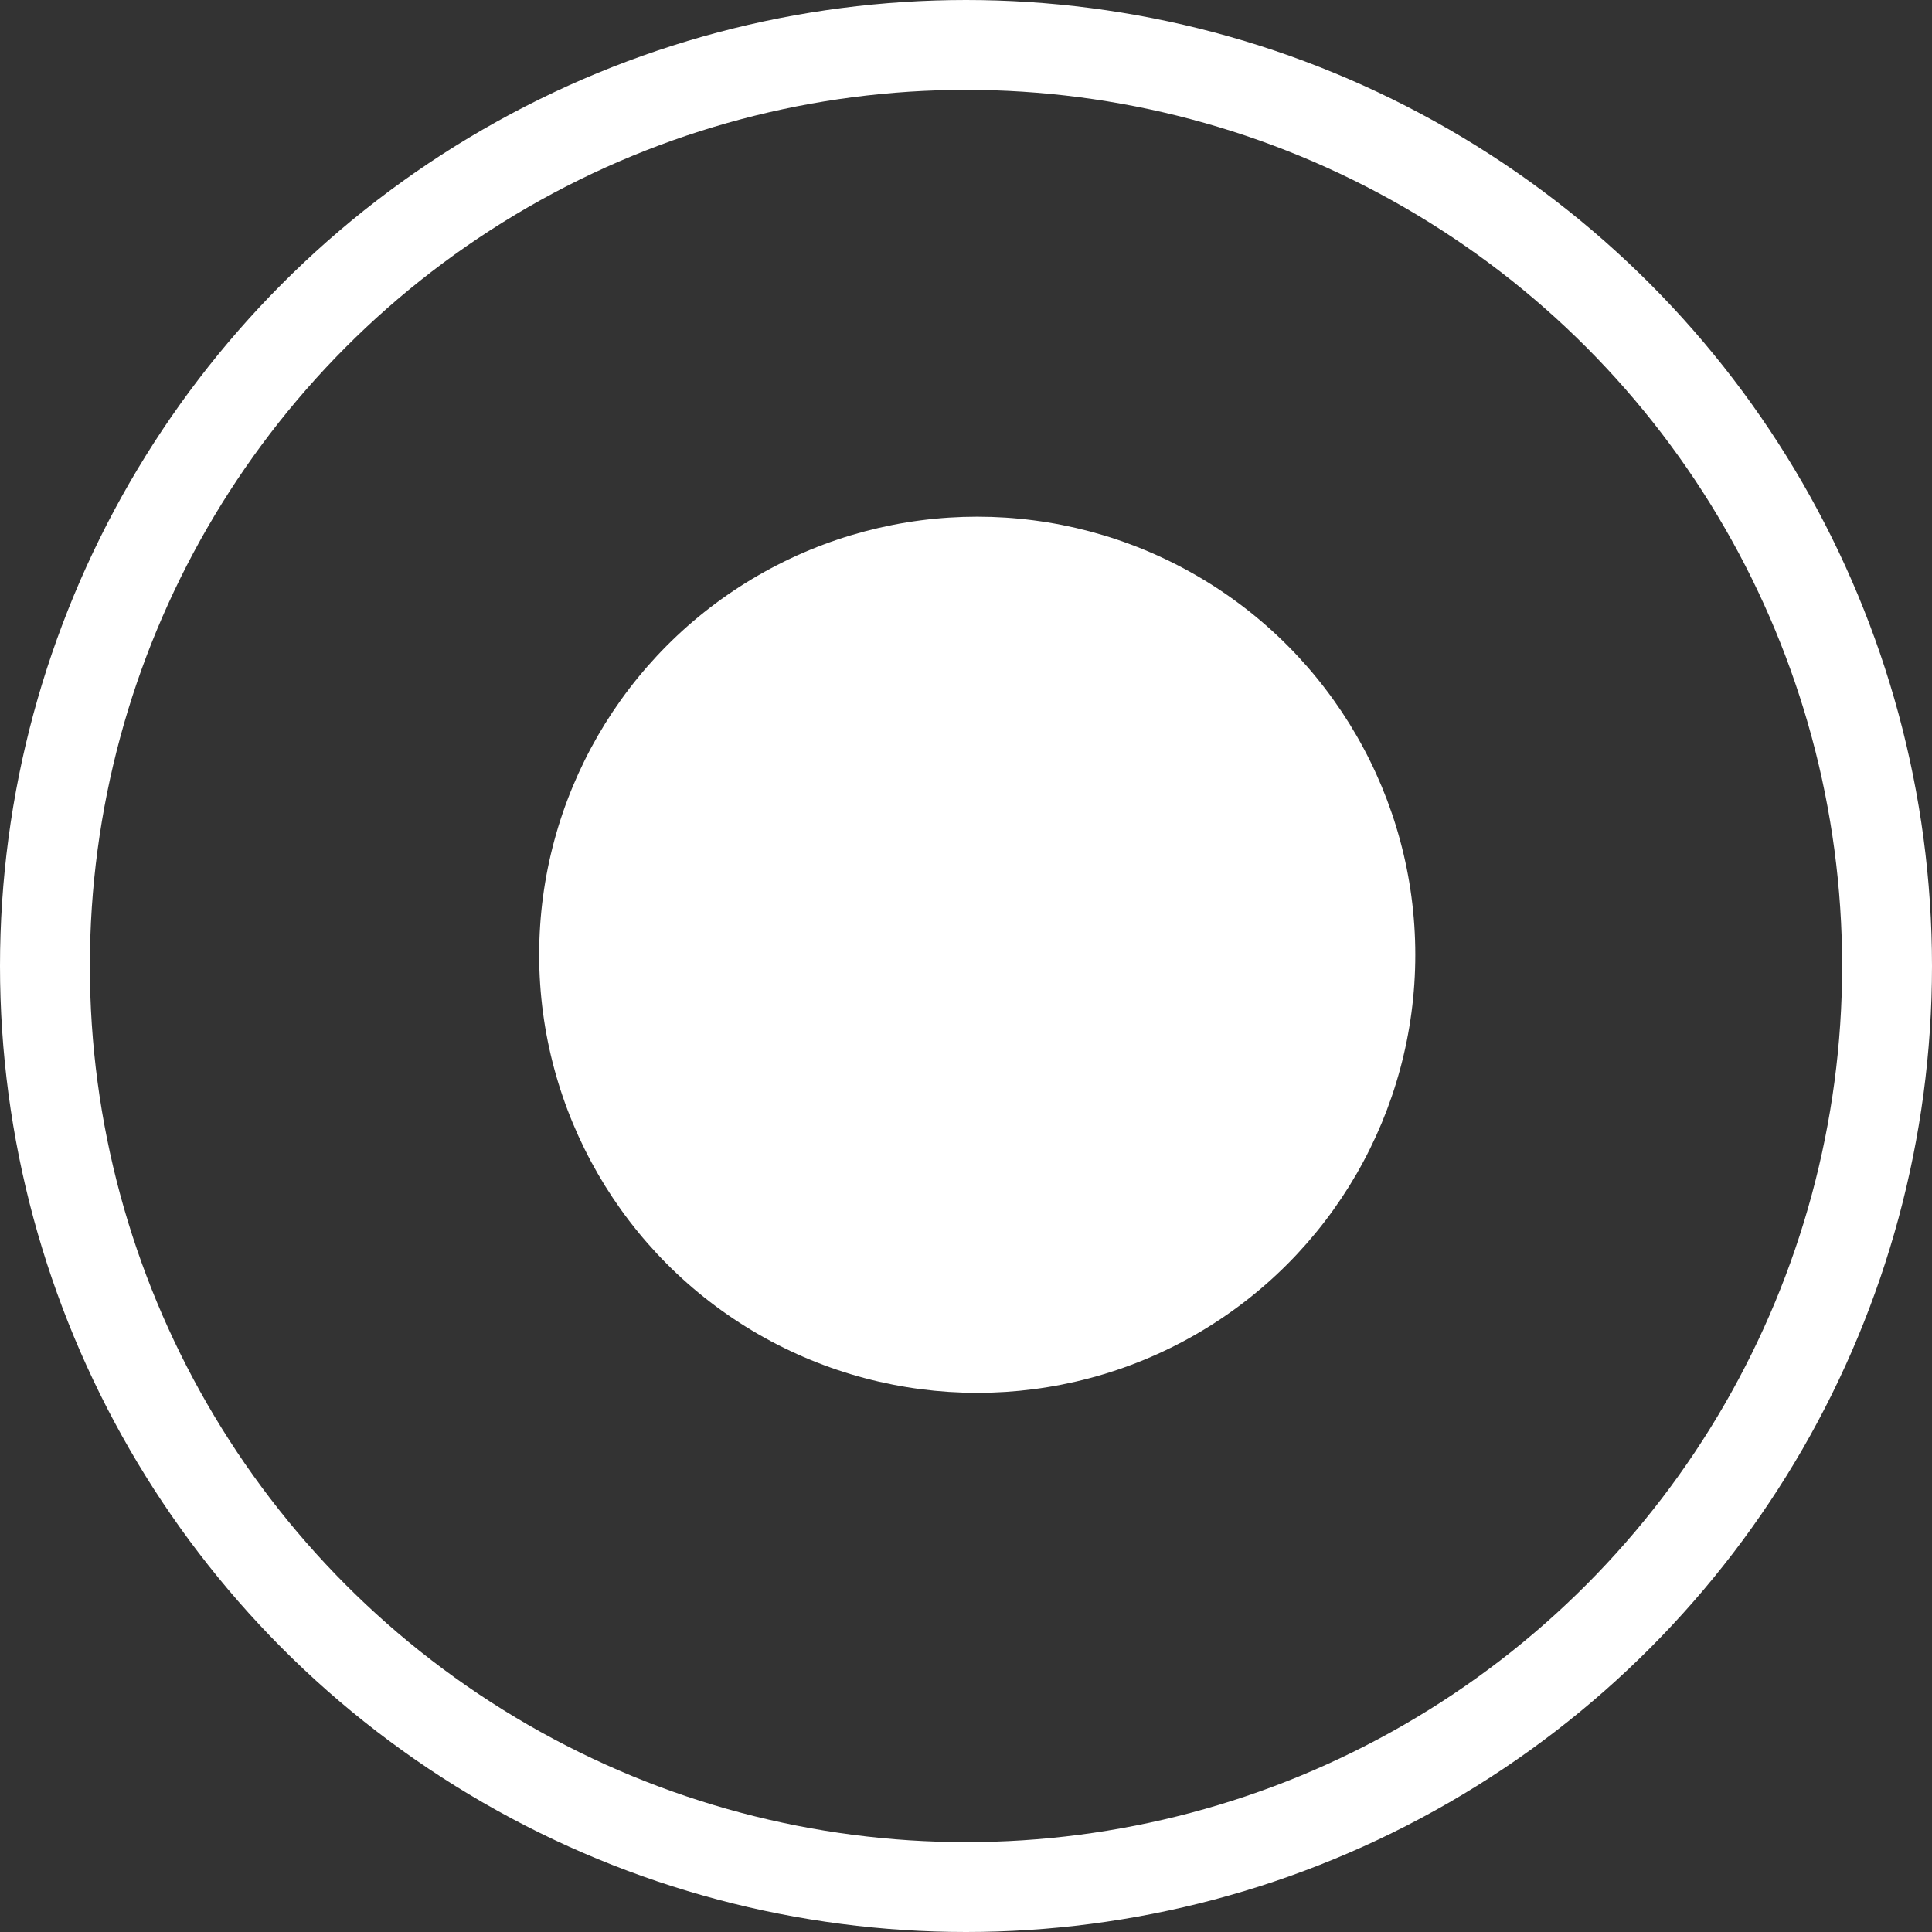
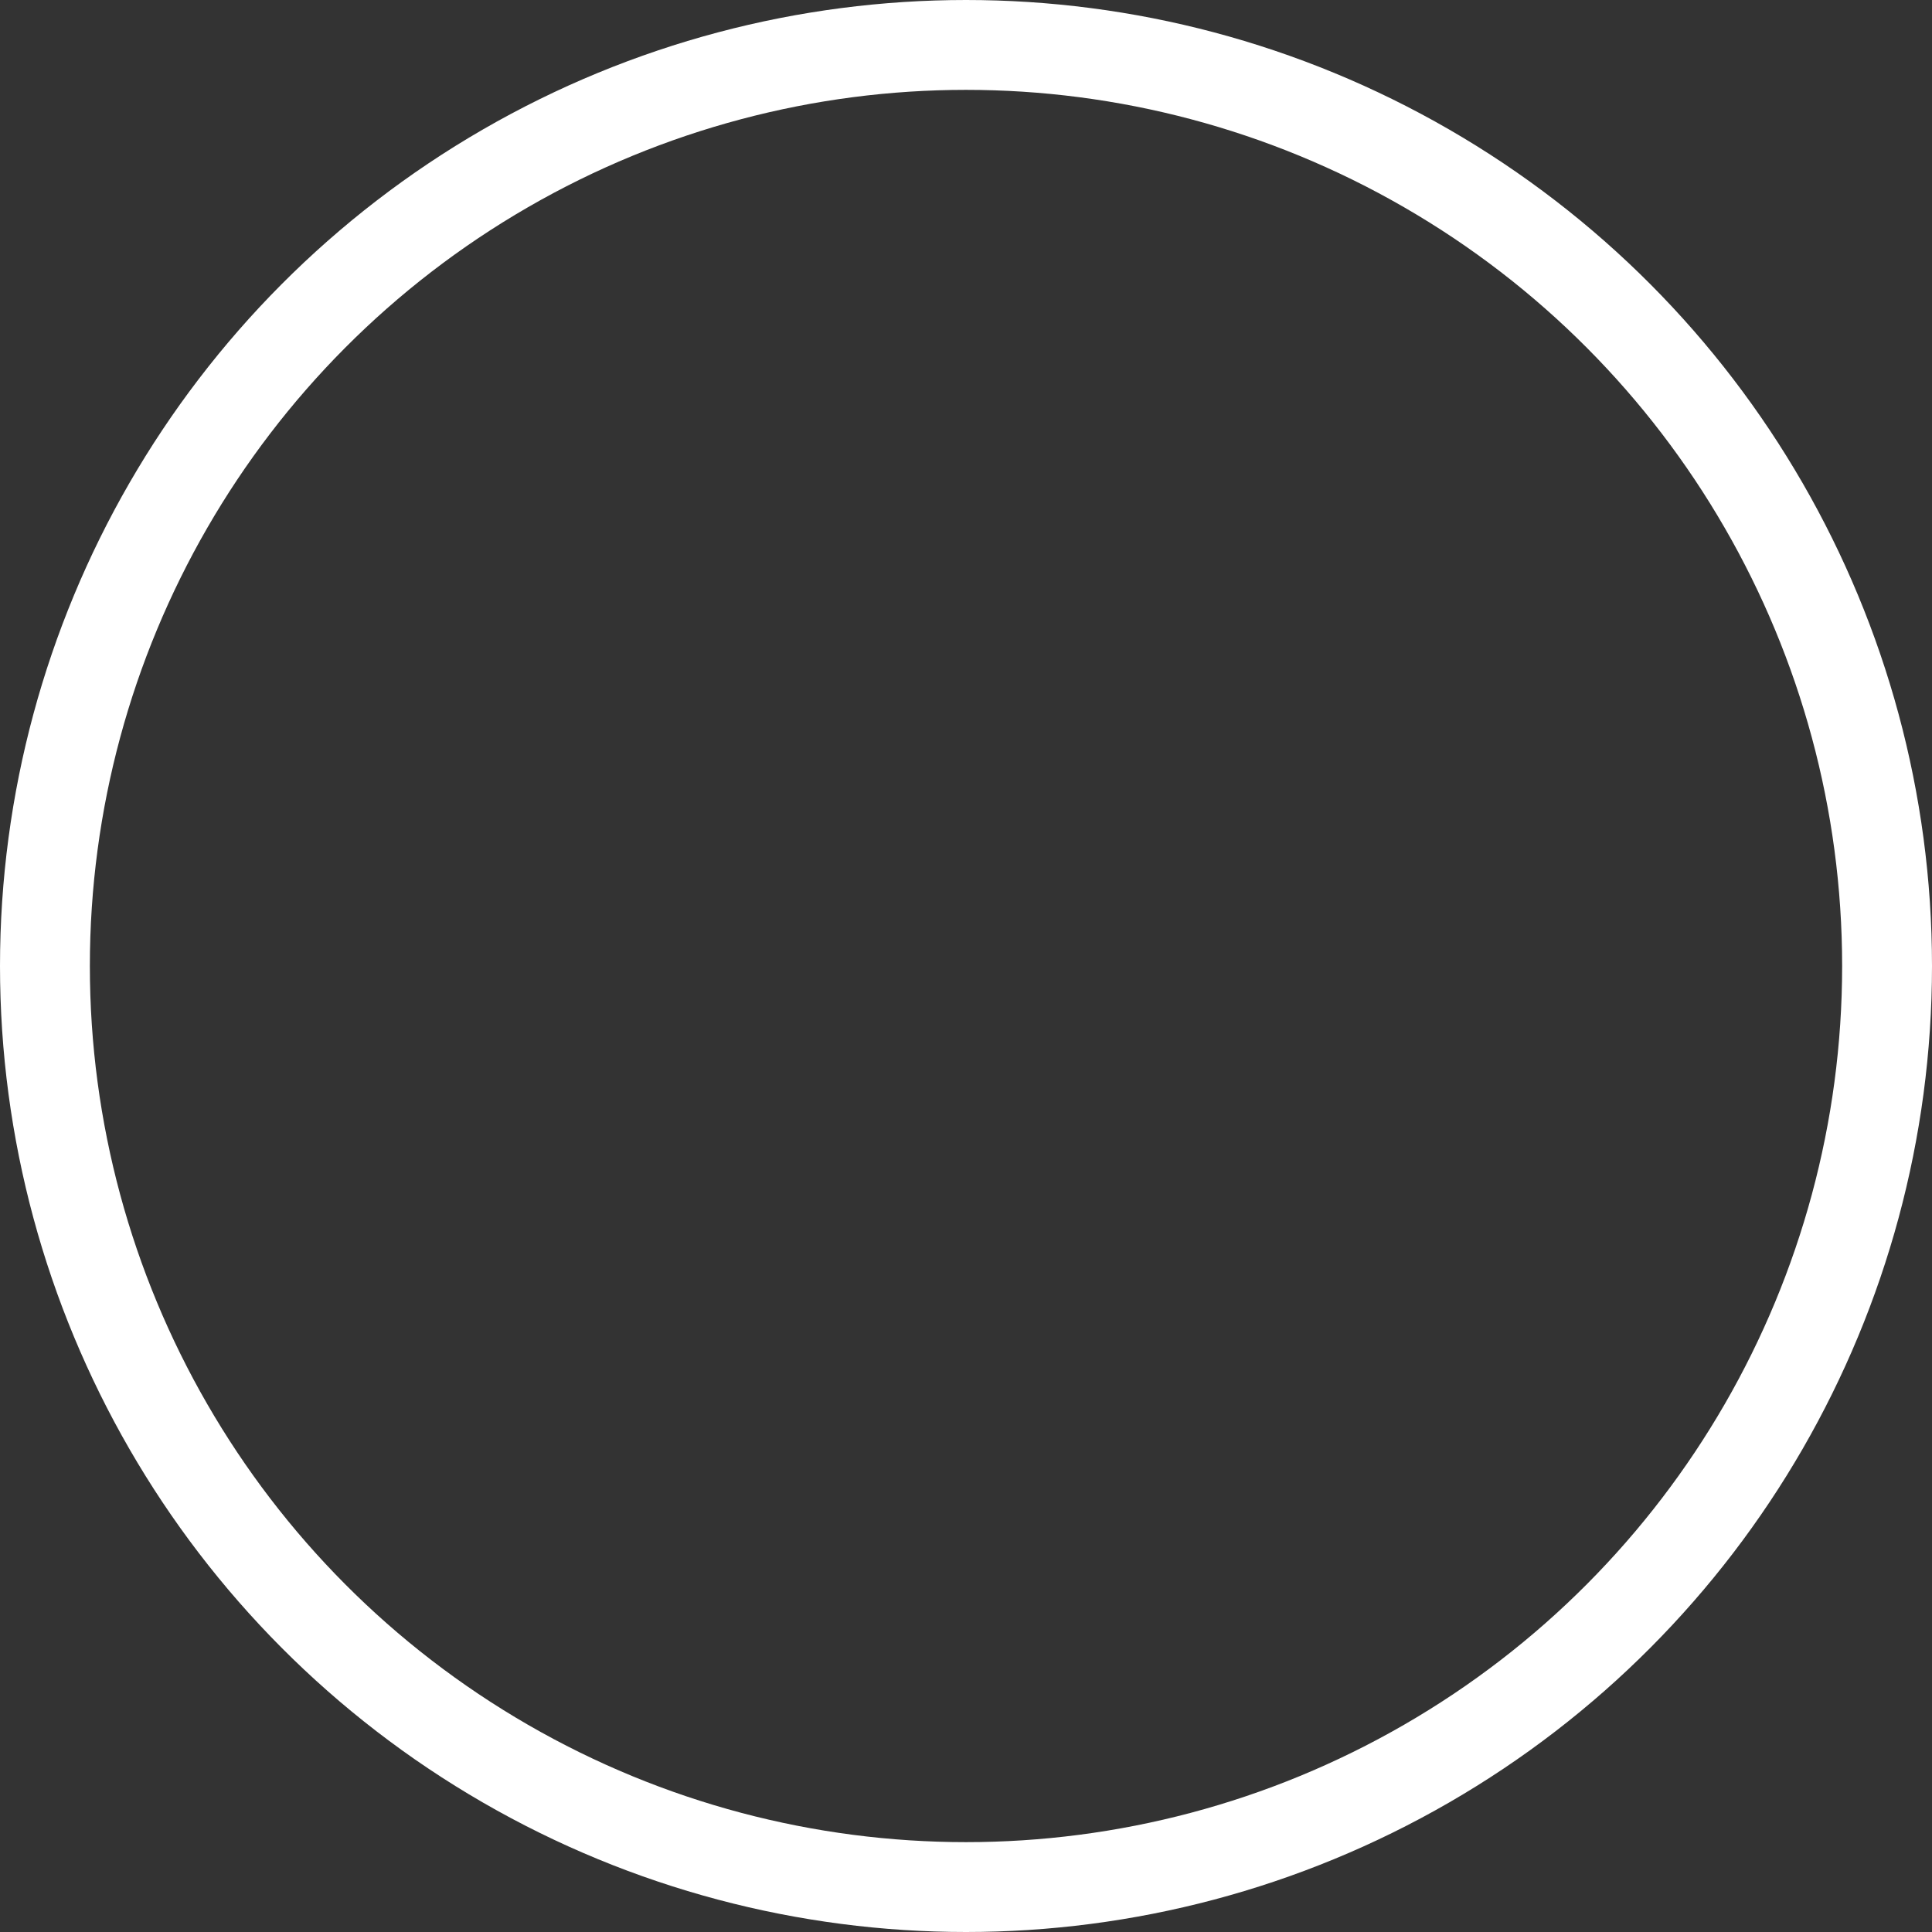
<svg xmlns="http://www.w3.org/2000/svg" width="86" height="86" viewBox="0 0 86 86" fill="none">
  <rect x="0" y="0" width="86" height="86" fill="#333333" stroke="none" />
-   <circle cx="43.5" cy="42.5" r="19.5" fill="white" />
  <circle cx="43" cy="43" r="41" stroke="white" stroke-width="4" />
</svg>